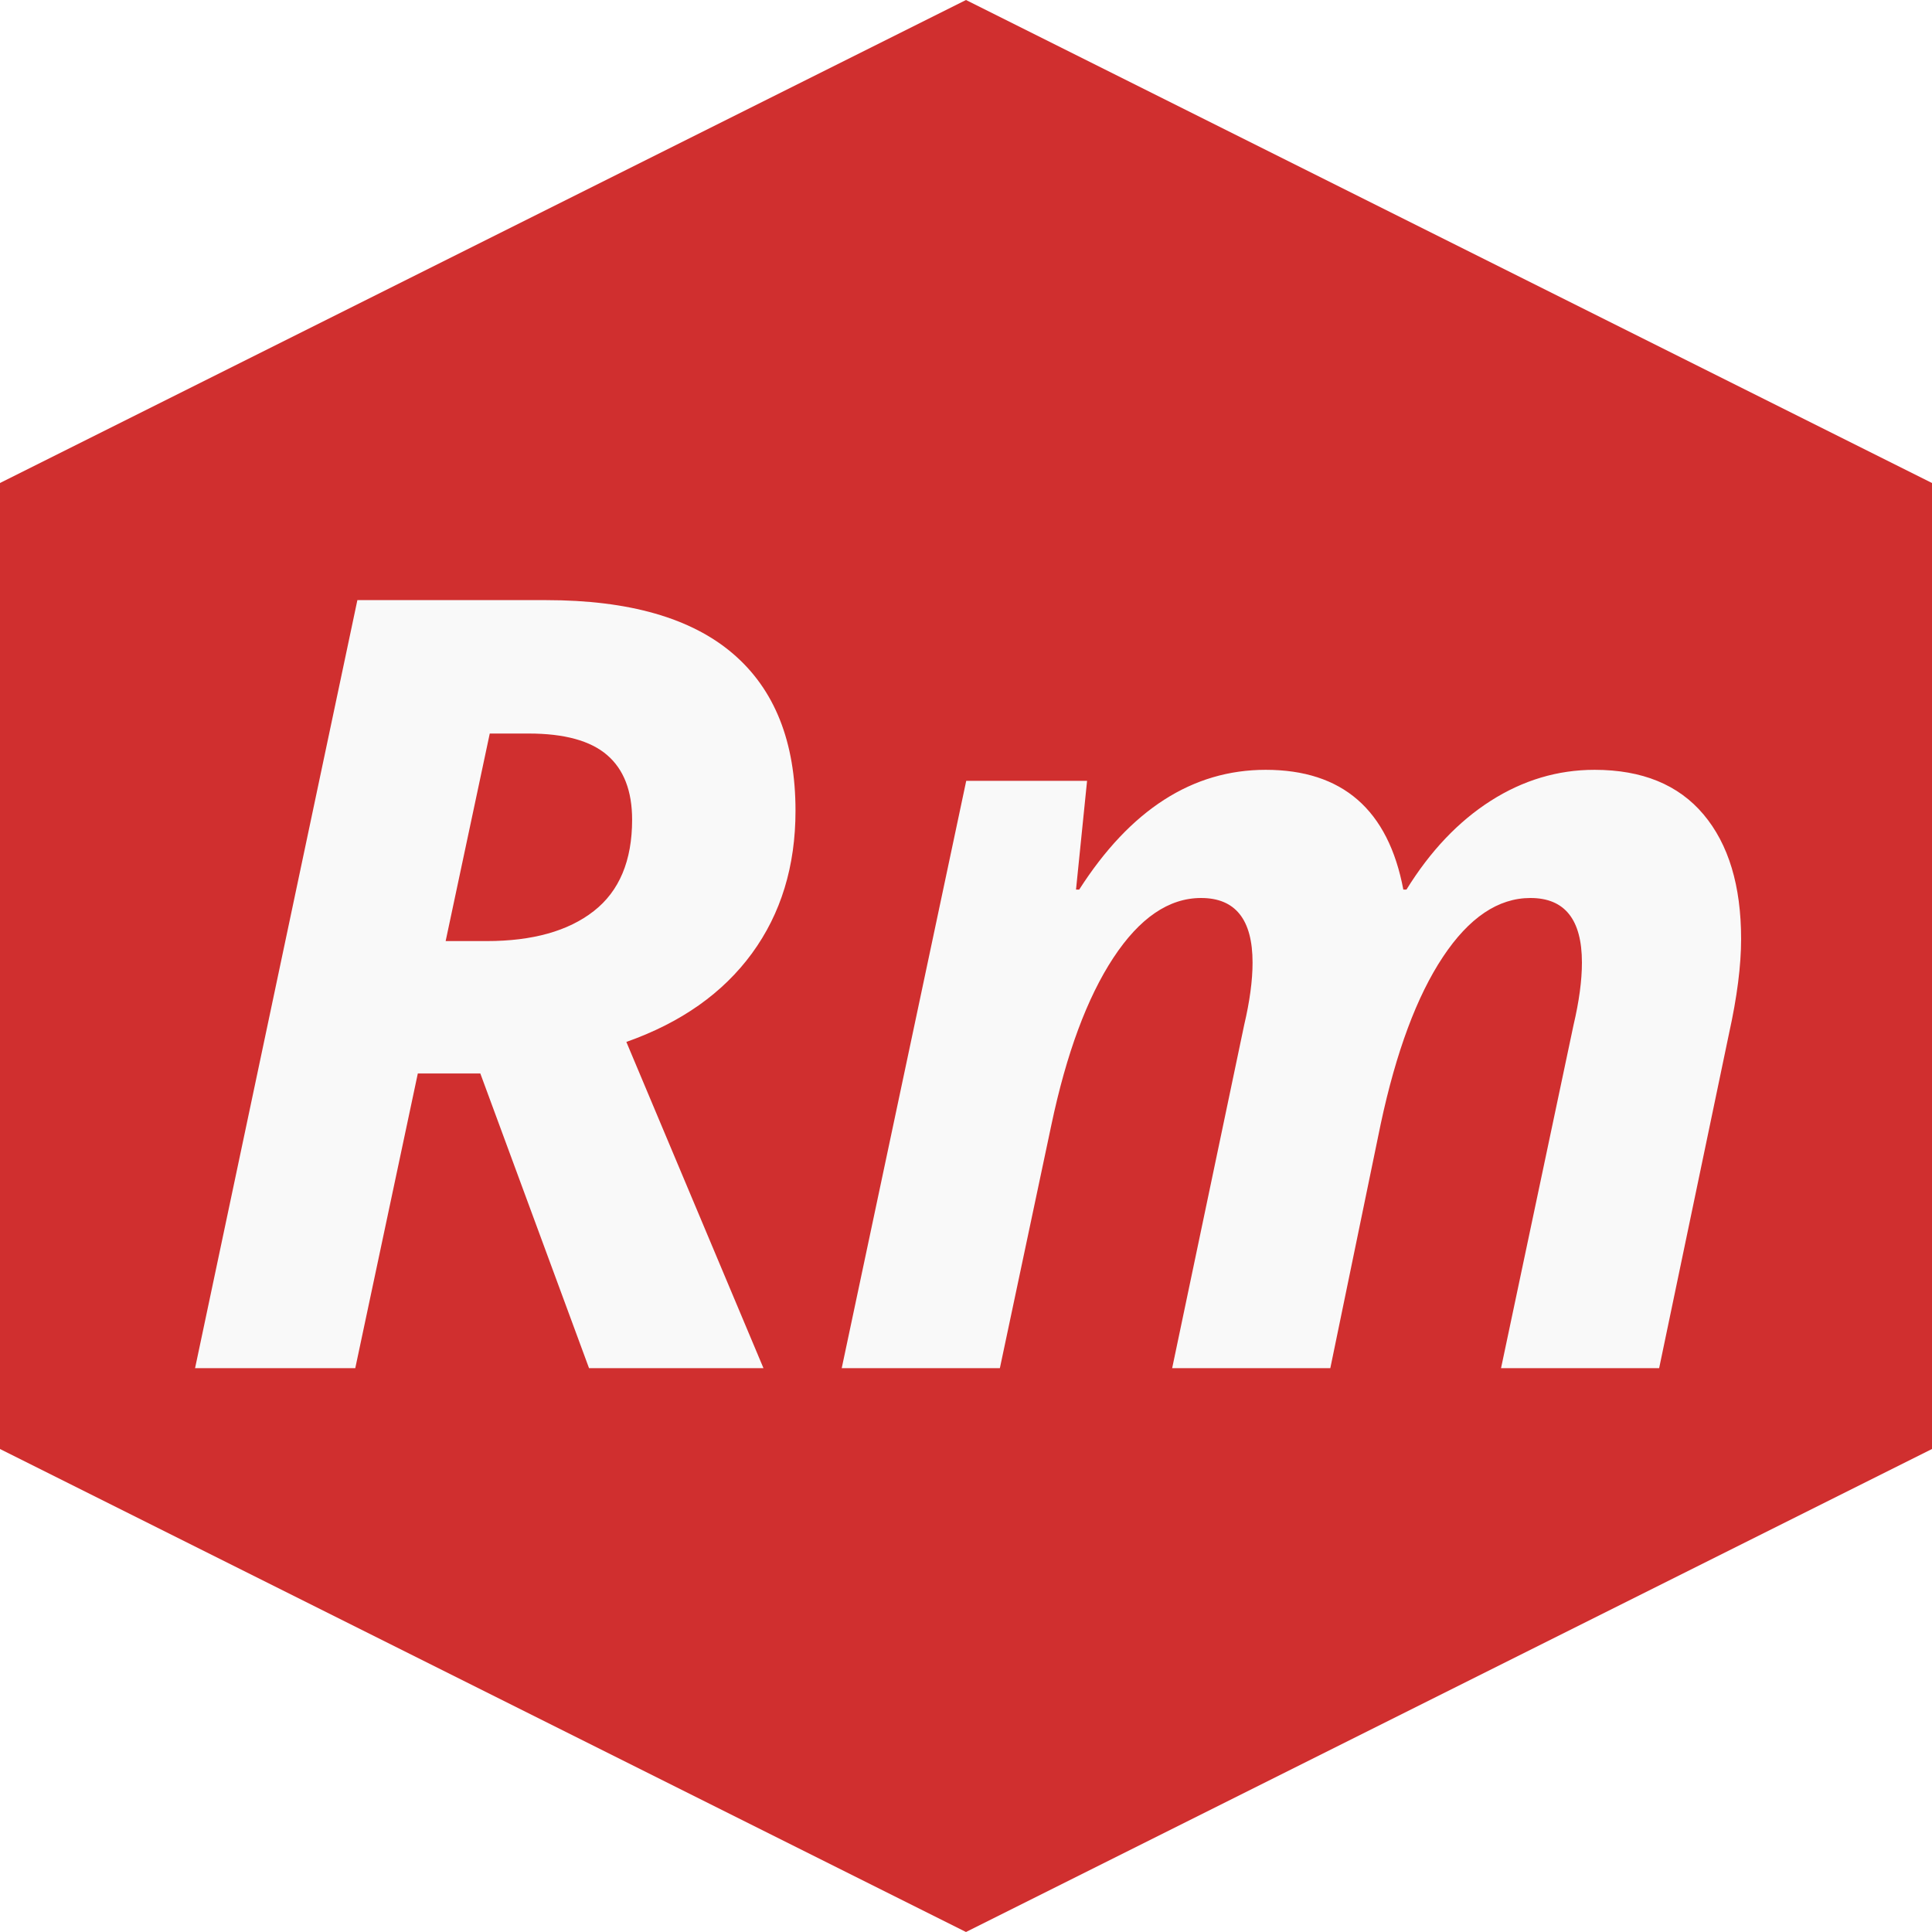
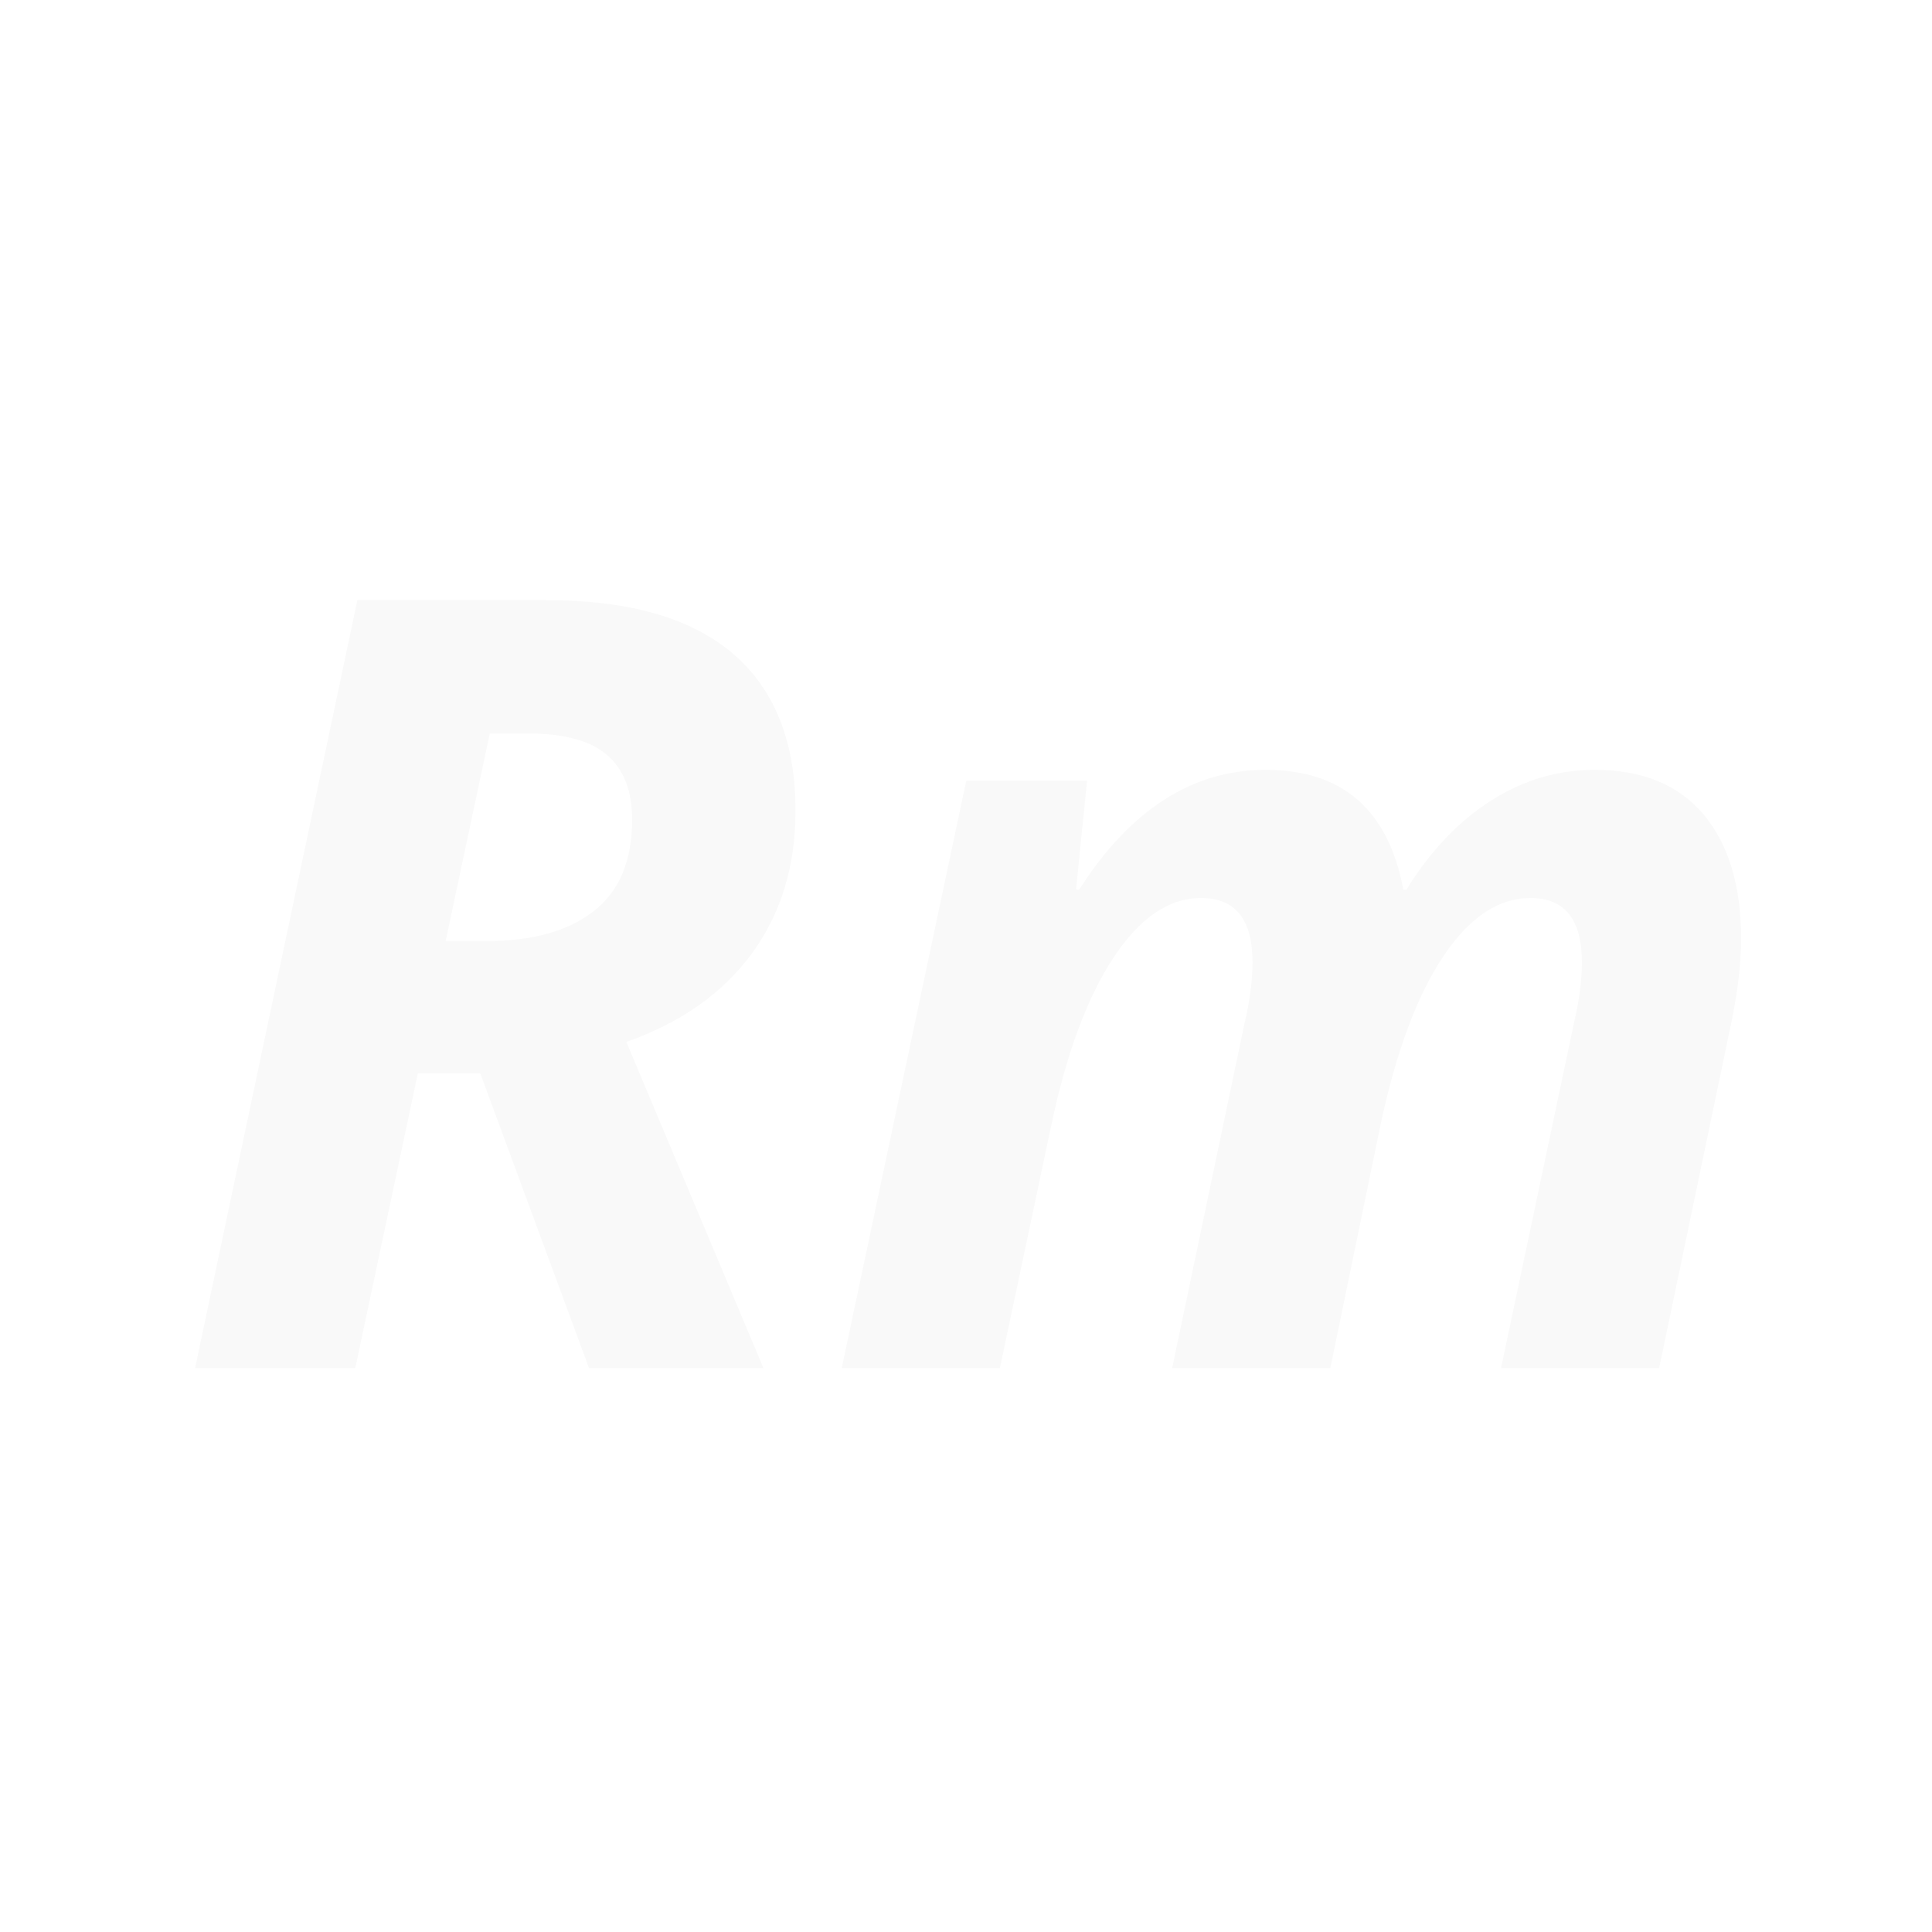
<svg xmlns="http://www.w3.org/2000/svg" height="320" version="1.1" width="320" style="overflow: hidden; position: relative; left: -0.933px; top: -0.907px;" viewBox="0 0 320 320" preserveAspectRatio="xMidYMid meet" id="main_svg">
  <svg height="320" version="1.1" width="320" style="overflow: hidden; position: relative; left: -0.005px; top: -0.791px;" viewBox="0 0 160 160" preserveAspectRatio="xMidYMid meet" id="imported_svg_layer_1">
-     <path fill="#d02f2f" stroke="none" d="M80,0L160,40V120L80,160L0,120V40L80,0" stroke-width="0" transform="matrix(1,0,0,1,0,0)" style="-webkit-tap-highlight-color: rgba(0, 0, 0, 0);" />
    <defs style="-webkit-tap-highlight-color: rgba(0, 0, 0, 0);" />
  </svg>
  <svg height="320" version="1.1" width="320" style="overflow: hidden; position: relative; left: -0.008px; top: -0.791px;" viewBox="0 0 160 160" preserveAspectRatio="xMidYMid meet" id="imported_svg_layer_2">
    <defs style="-webkit-tap-highlight-color: rgba(0, 0, 0, 0);" />
-     <path fill="#d02f2f" stroke="none" d="M20,102.5H50V145L80,160L110,145V102.5H140L80,50L20,102.5" stroke-width="0" transform="matrix(1,0,0,1,0,0)" style="-webkit-tap-highlight-color: rgba(0, 0, 0, 0); cursor: move; display: none;" />
  </svg>
  <defs style="-webkit-tap-highlight-color: rgba(0, 0, 0, 0);">
    <filter id="filter_yckzksndd9bbvla9cnc9ed" height="130%" width="130%">
      <feGaussianBlur stdDeviation="2" in="SourceAlpha" />
      <feColorMatrix result="bluralpha" type="matrix" values="1 0 0 0 0 0 1 0 0 0 0 0 1 0 0 0 0 0 0.5 0 " />
      <feOffset dx="3" dy="3" result="offsetblur" />
      <feMerge>
        <feMergeNode in="offsetblur" />
        <feMergeNode in="SourceGraphic" />
      </feMerge>
    </filter>
  </defs>
  <path fill="#f9f9f9" stroke="none" d="M-160.81,0L-127.62,-157.05L-89.05,-157.05Q-63.59,-157.05,-50.81,-146.09Q-38.03,-135.14,-38.03,-113.97Q-38.03,-97,-46.94,-84.81Q-55.86,-72.62,-72.62,-66.71L-44.58,0L-80.25,0L-102.48,-60.26L-115.26,-60.26L-128.05,0L-160.81,0M-109.57,-87.33L-101.19,-87.33Q-87.12,-87.33,-79.28,-93.46Q-71.44,-99.58,-71.44,-112.15Q-71.44,-120.96,-76.54,-125.36Q-81.64,-129.77,-92.6,-129.77L-100.55,-129.77L-109.57,-87.33ZM-28.58,0L-3.12,-120.1L21.59,-120.1L19.33,-97.86L19.98,-97.86Q35.66,-122.35,58.11,-122.35Q81.64,-122.35,86.26,-97.86L86.9,-97.86Q94.21,-109.68,104.14,-116.02Q114.08,-122.35,125.36,-122.35Q139.97,-122.35,147.65,-113.22Q155.33,-104.09,155.33,-87.76Q155.33,-79.6,152.86,-68.43L138.57,0L106.24,0L121.06,-70.15Q122.78,-77.45,122.78,-82.93Q122.78,-96.14,112.25,-96.14Q102.37,-96.14,94.37,-84.11Q86.37,-72.08,81.64,-49.95L71.33,0L38.99,0L53.71,-70.15Q55.43,-77.45,55.43,-82.93Q55.43,-96.14,44.9,-96.14Q35.02,-96.14,26.96,-83.9Q18.91,-71.65,14.29,-49.74L3.76,0L-28.58,0Z" filter="url(#filter_yckzksndd9bbvla9cnc9ed)" transform="matrix(0.81,0,0,0.81,160.135,224.18)" stroke-width="1.235" style="-webkit-tap-highlight-color: rgba(0, 0, 0, 0);" />
</svg>